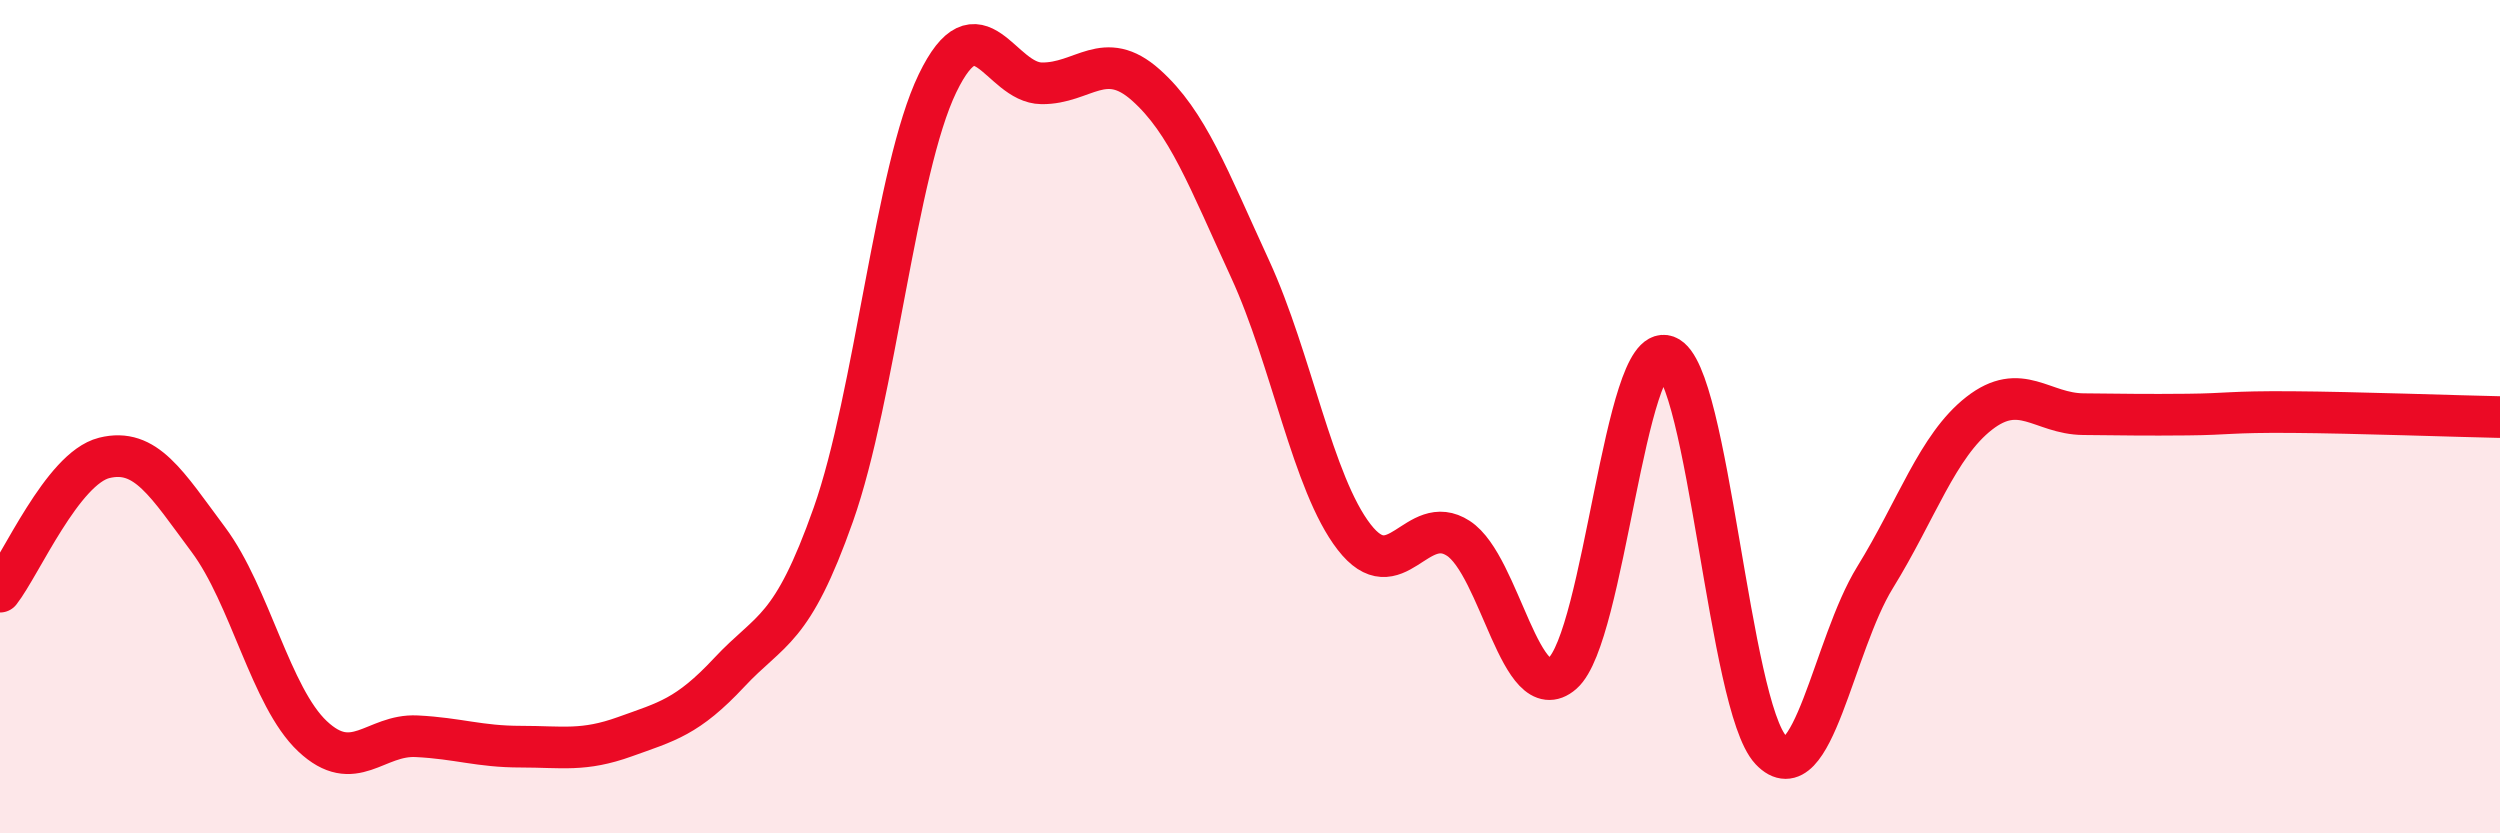
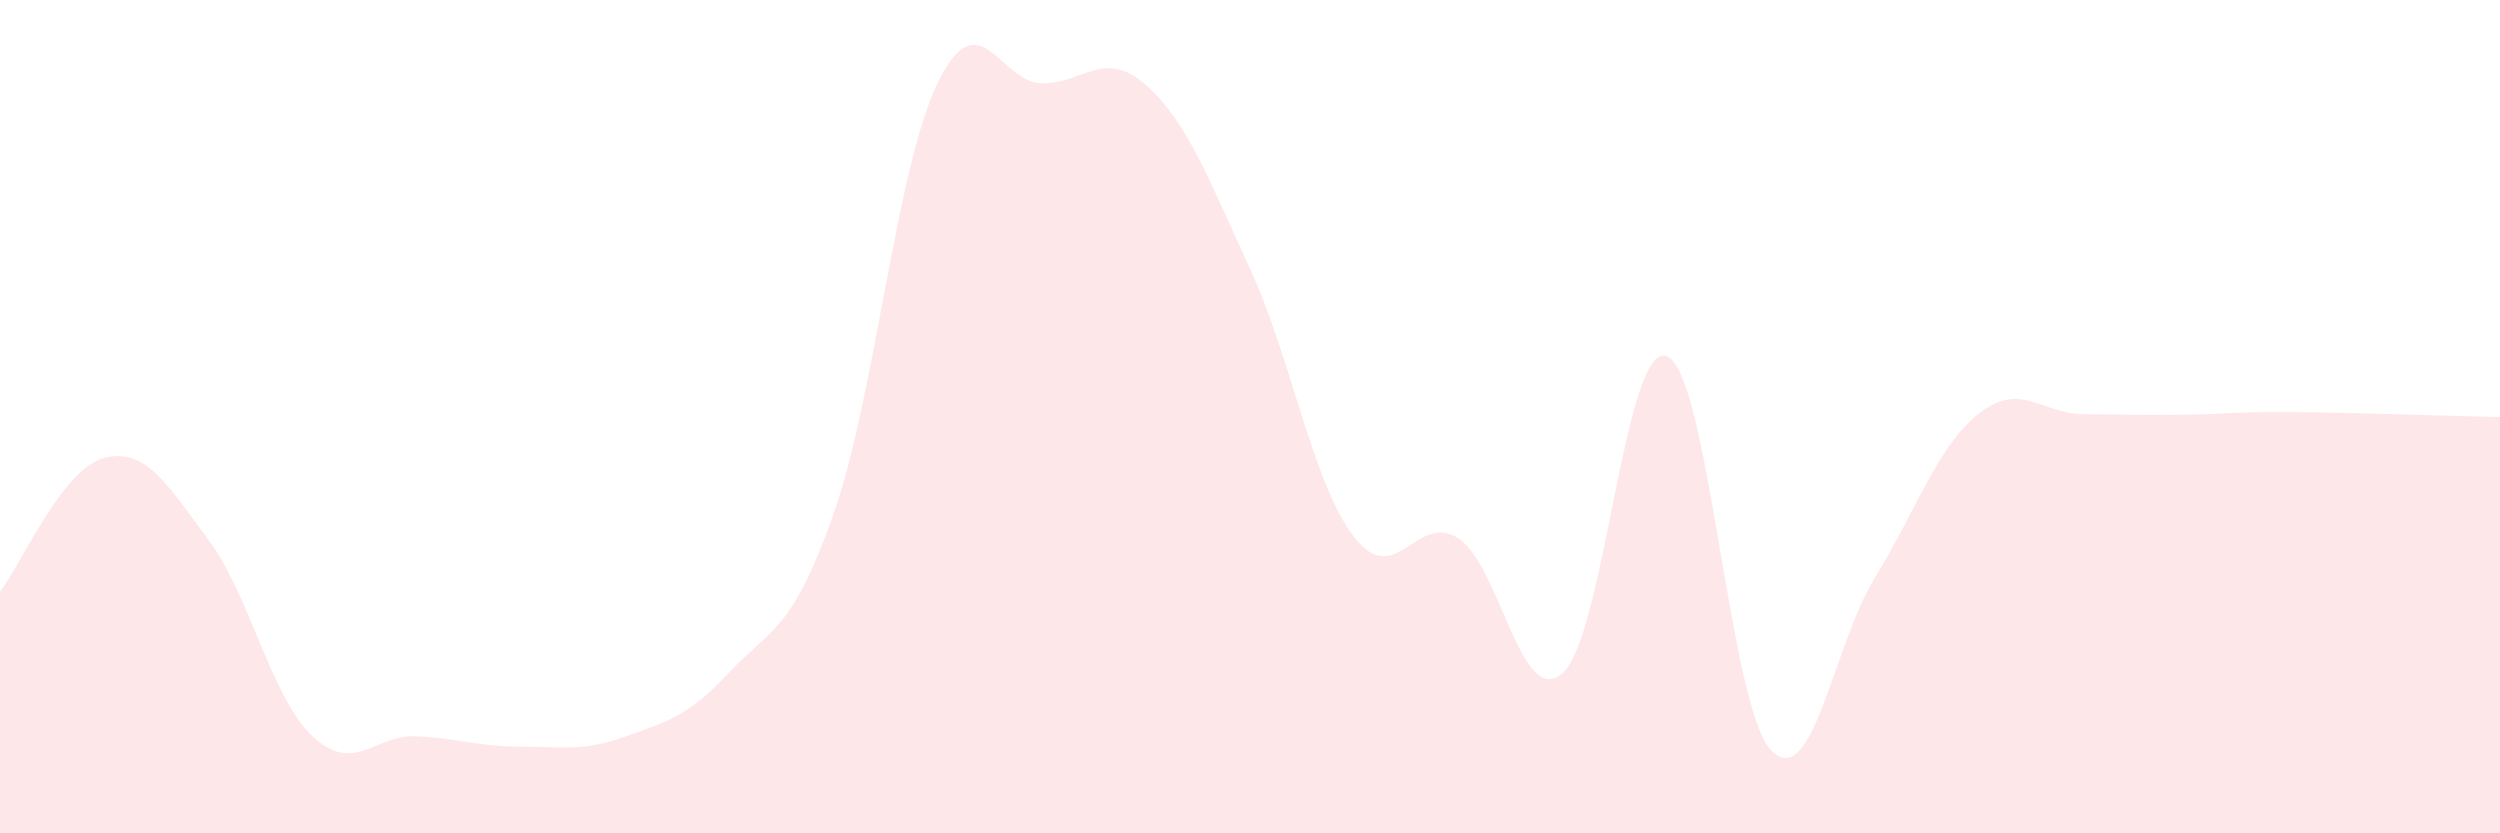
<svg xmlns="http://www.w3.org/2000/svg" width="60" height="20" viewBox="0 0 60 20">
  <path d="M 0,14.2 C 0.5,13.56 1.5,11.24 2.5,10.99 C 3.5,10.74 4,11.61 5,12.95 C 6,14.29 6.5,16.73 7.5,17.67 C 8.5,18.61 9,17.62 10,17.67 C 11,17.72 11.5,17.92 12.5,17.92 C 13.5,17.92 14,18.04 15,17.68 C 16,17.32 16.5,17.21 17.5,16.14 C 18.5,15.07 19,15.18 20,12.35 C 21,9.52 21.5,4.07 22.5,2 C 23.5,-0.07 24,1.99 25,2 C 26,2.01 26.5,1.15 27.5,2.04 C 28.5,2.93 29,4.28 30,6.45 C 31,8.62 31.5,11.6 32.5,12.89 C 33.5,14.18 34,12.27 35,12.92 C 36,13.57 36.5,17.03 37.5,16.16 C 38.5,15.29 39,8.18 40,8.55 C 41,8.92 41.5,16.94 42.5,18 C 43.5,19.06 44,15.48 45,13.86 C 46,12.24 46.5,10.7 47.5,9.92 C 48.5,9.14 49,9.93 50,9.94 C 51,9.95 51.5,9.96 52.5,9.95 C 53.5,9.94 53.5,9.88 55,9.89 C 56.5,9.9 59,9.99 60,10.01L60 20L0 20Z" fill="#EB0A25" opacity="0.1" stroke-linecap="round" stroke-linejoin="round" />
-   <path d="M 0,14.2 C 0.5,13.56 1.5,11.24 2.5,10.99 C 3.5,10.74 4,11.61 5,12.95 C 6,14.29 6.5,16.73 7.5,17.67 C 8.5,18.61 9,17.62 10,17.67 C 11,17.72 11.5,17.92 12.5,17.92 C 13.5,17.92 14,18.04 15,17.68 C 16,17.32 16.5,17.21 17.5,16.14 C 18.5,15.07 19,15.18 20,12.35 C 21,9.52 21.5,4.07 22.5,2 C 23.5,-0.07 24,1.99 25,2 C 26,2.01 26.5,1.15 27.5,2.04 C 28.5,2.93 29,4.28 30,6.45 C 31,8.62 31.5,11.6 32.5,12.89 C 33.5,14.18 34,12.27 35,12.92 C 36,13.57 36.5,17.03 37.5,16.16 C 38.5,15.29 39,8.18 40,8.55 C 41,8.92 41.5,16.94 42.5,18 C 43.5,19.06 44,15.48 45,13.86 C 46,12.24 46.5,10.7 47.5,9.92 C 48.5,9.14 49,9.93 50,9.94 C 51,9.95 51.5,9.96 52.5,9.95 C 53.5,9.94 53.5,9.88 55,9.89 C 56.5,9.9 59,9.99 60,10.01" stroke="#EB0A25" stroke-width="1" fill="none" stroke-linecap="round" stroke-linejoin="round" />
</svg>